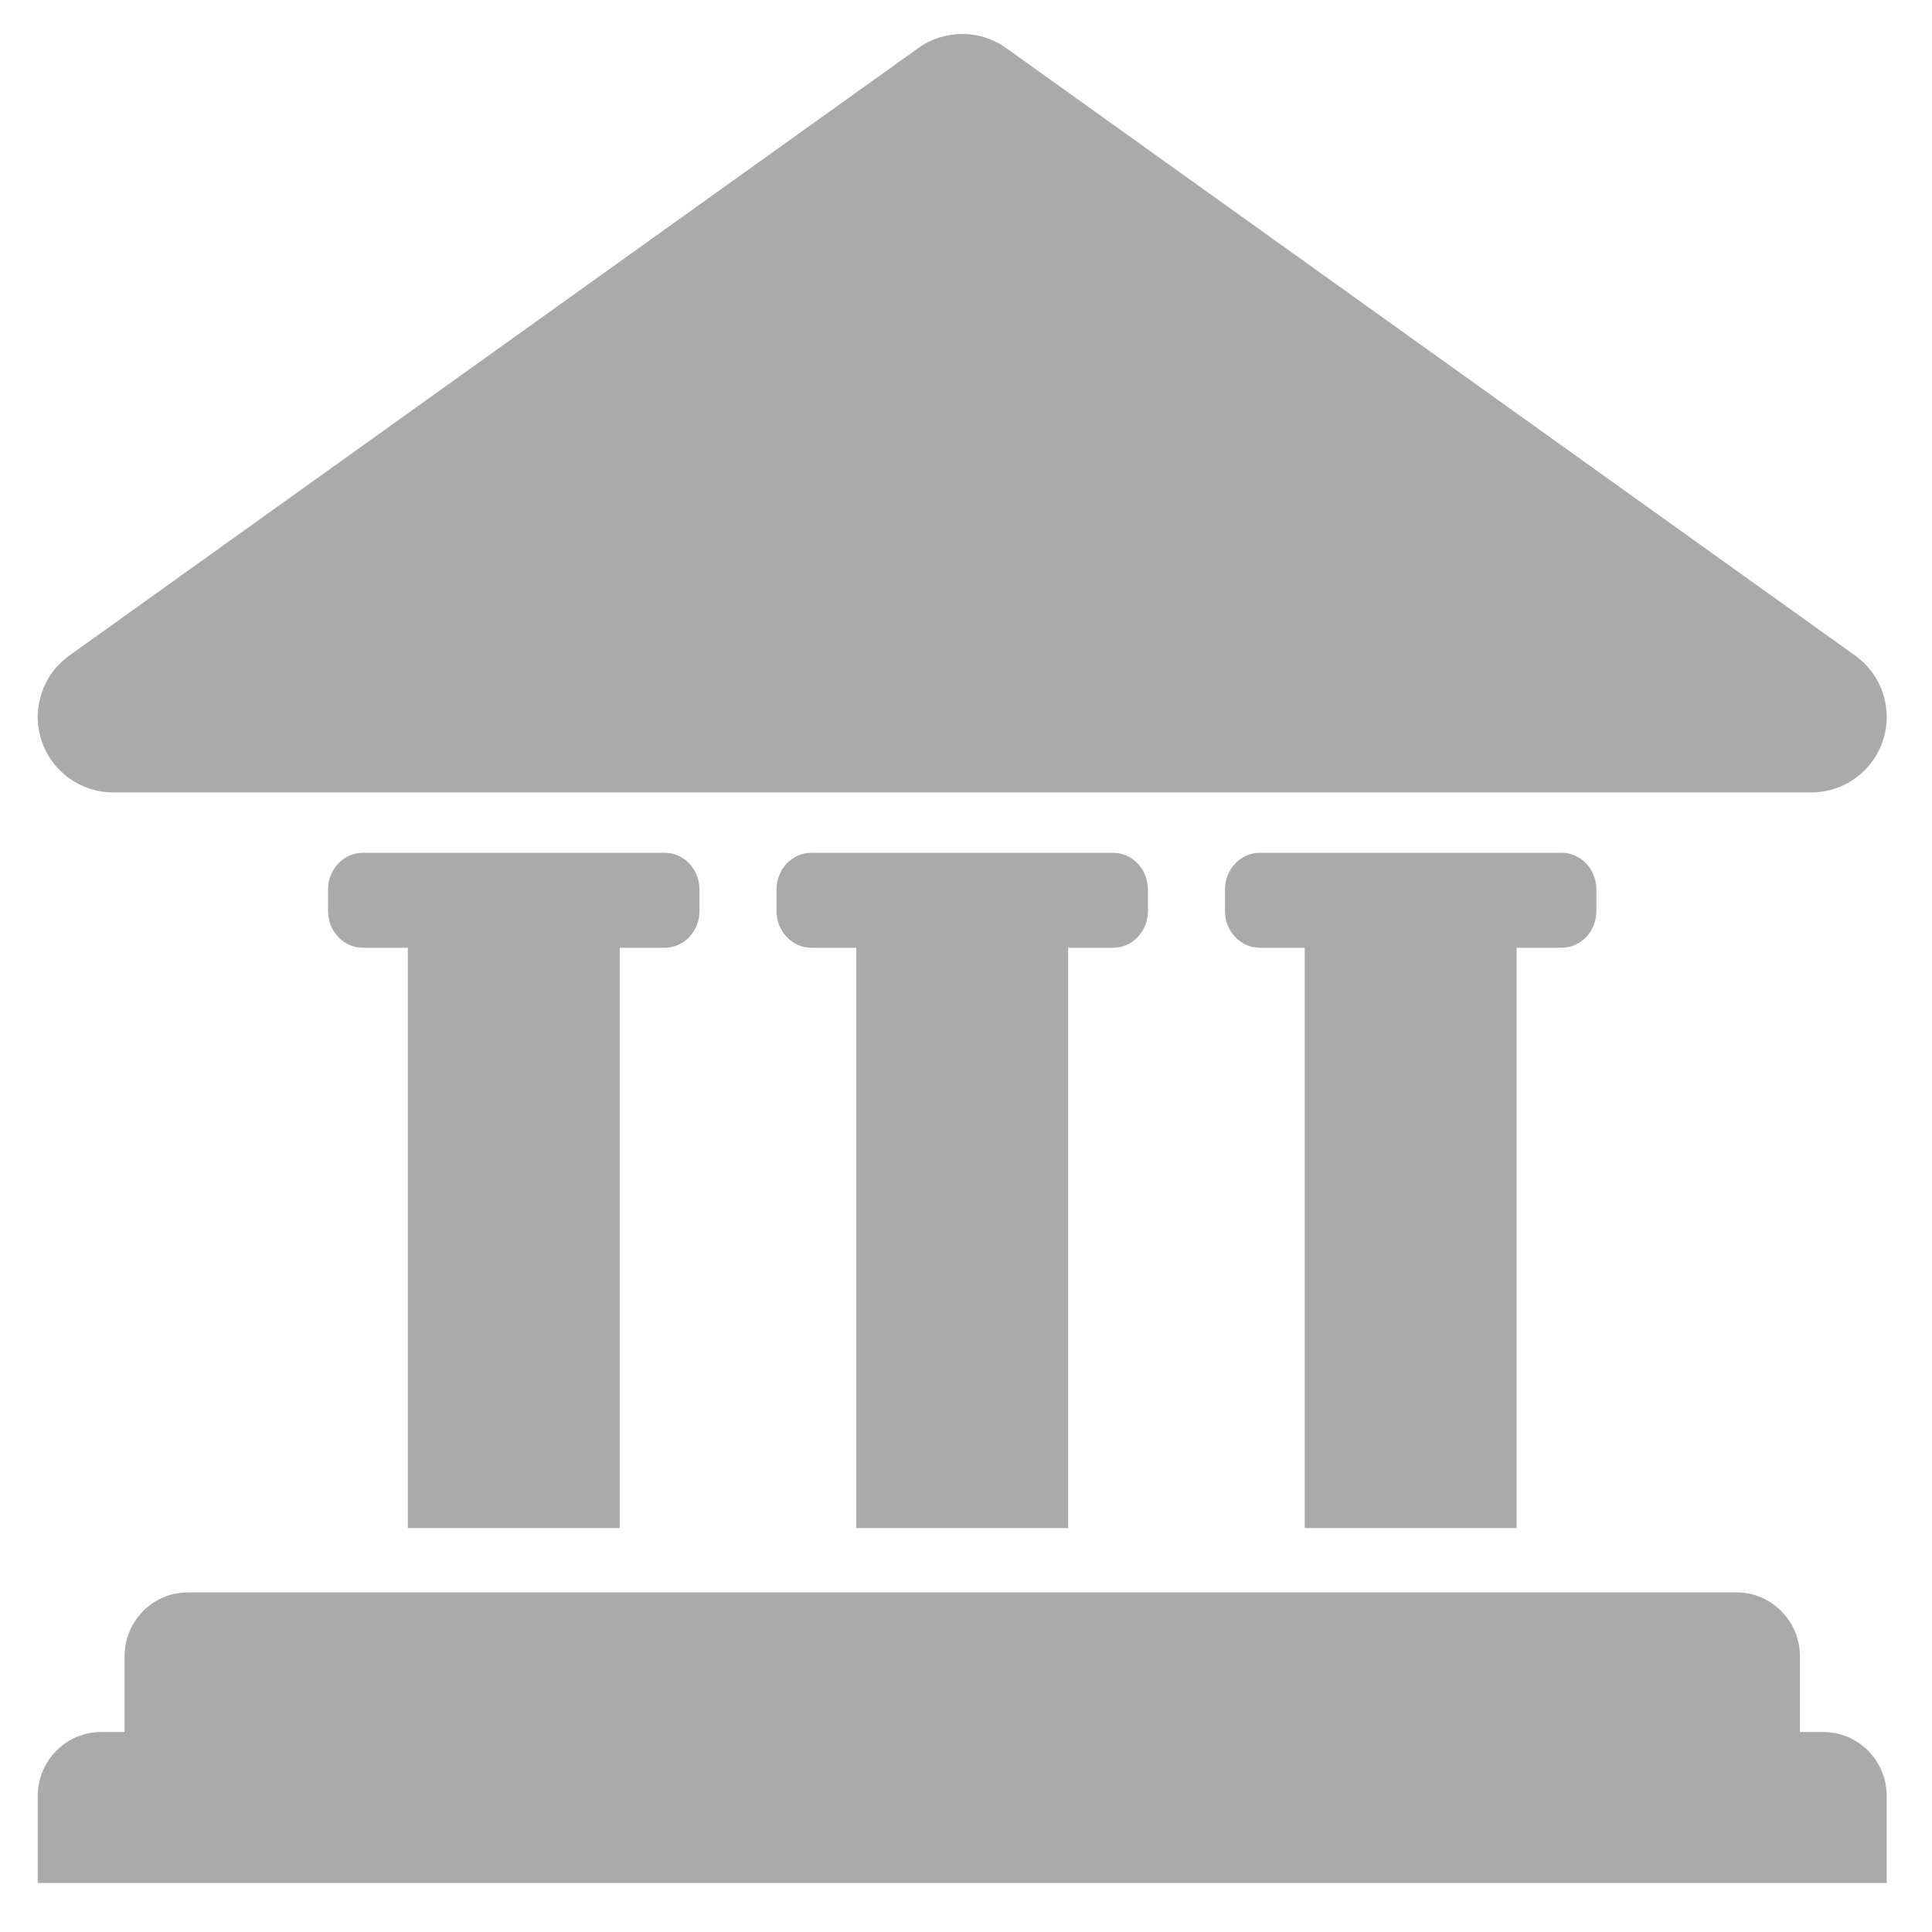
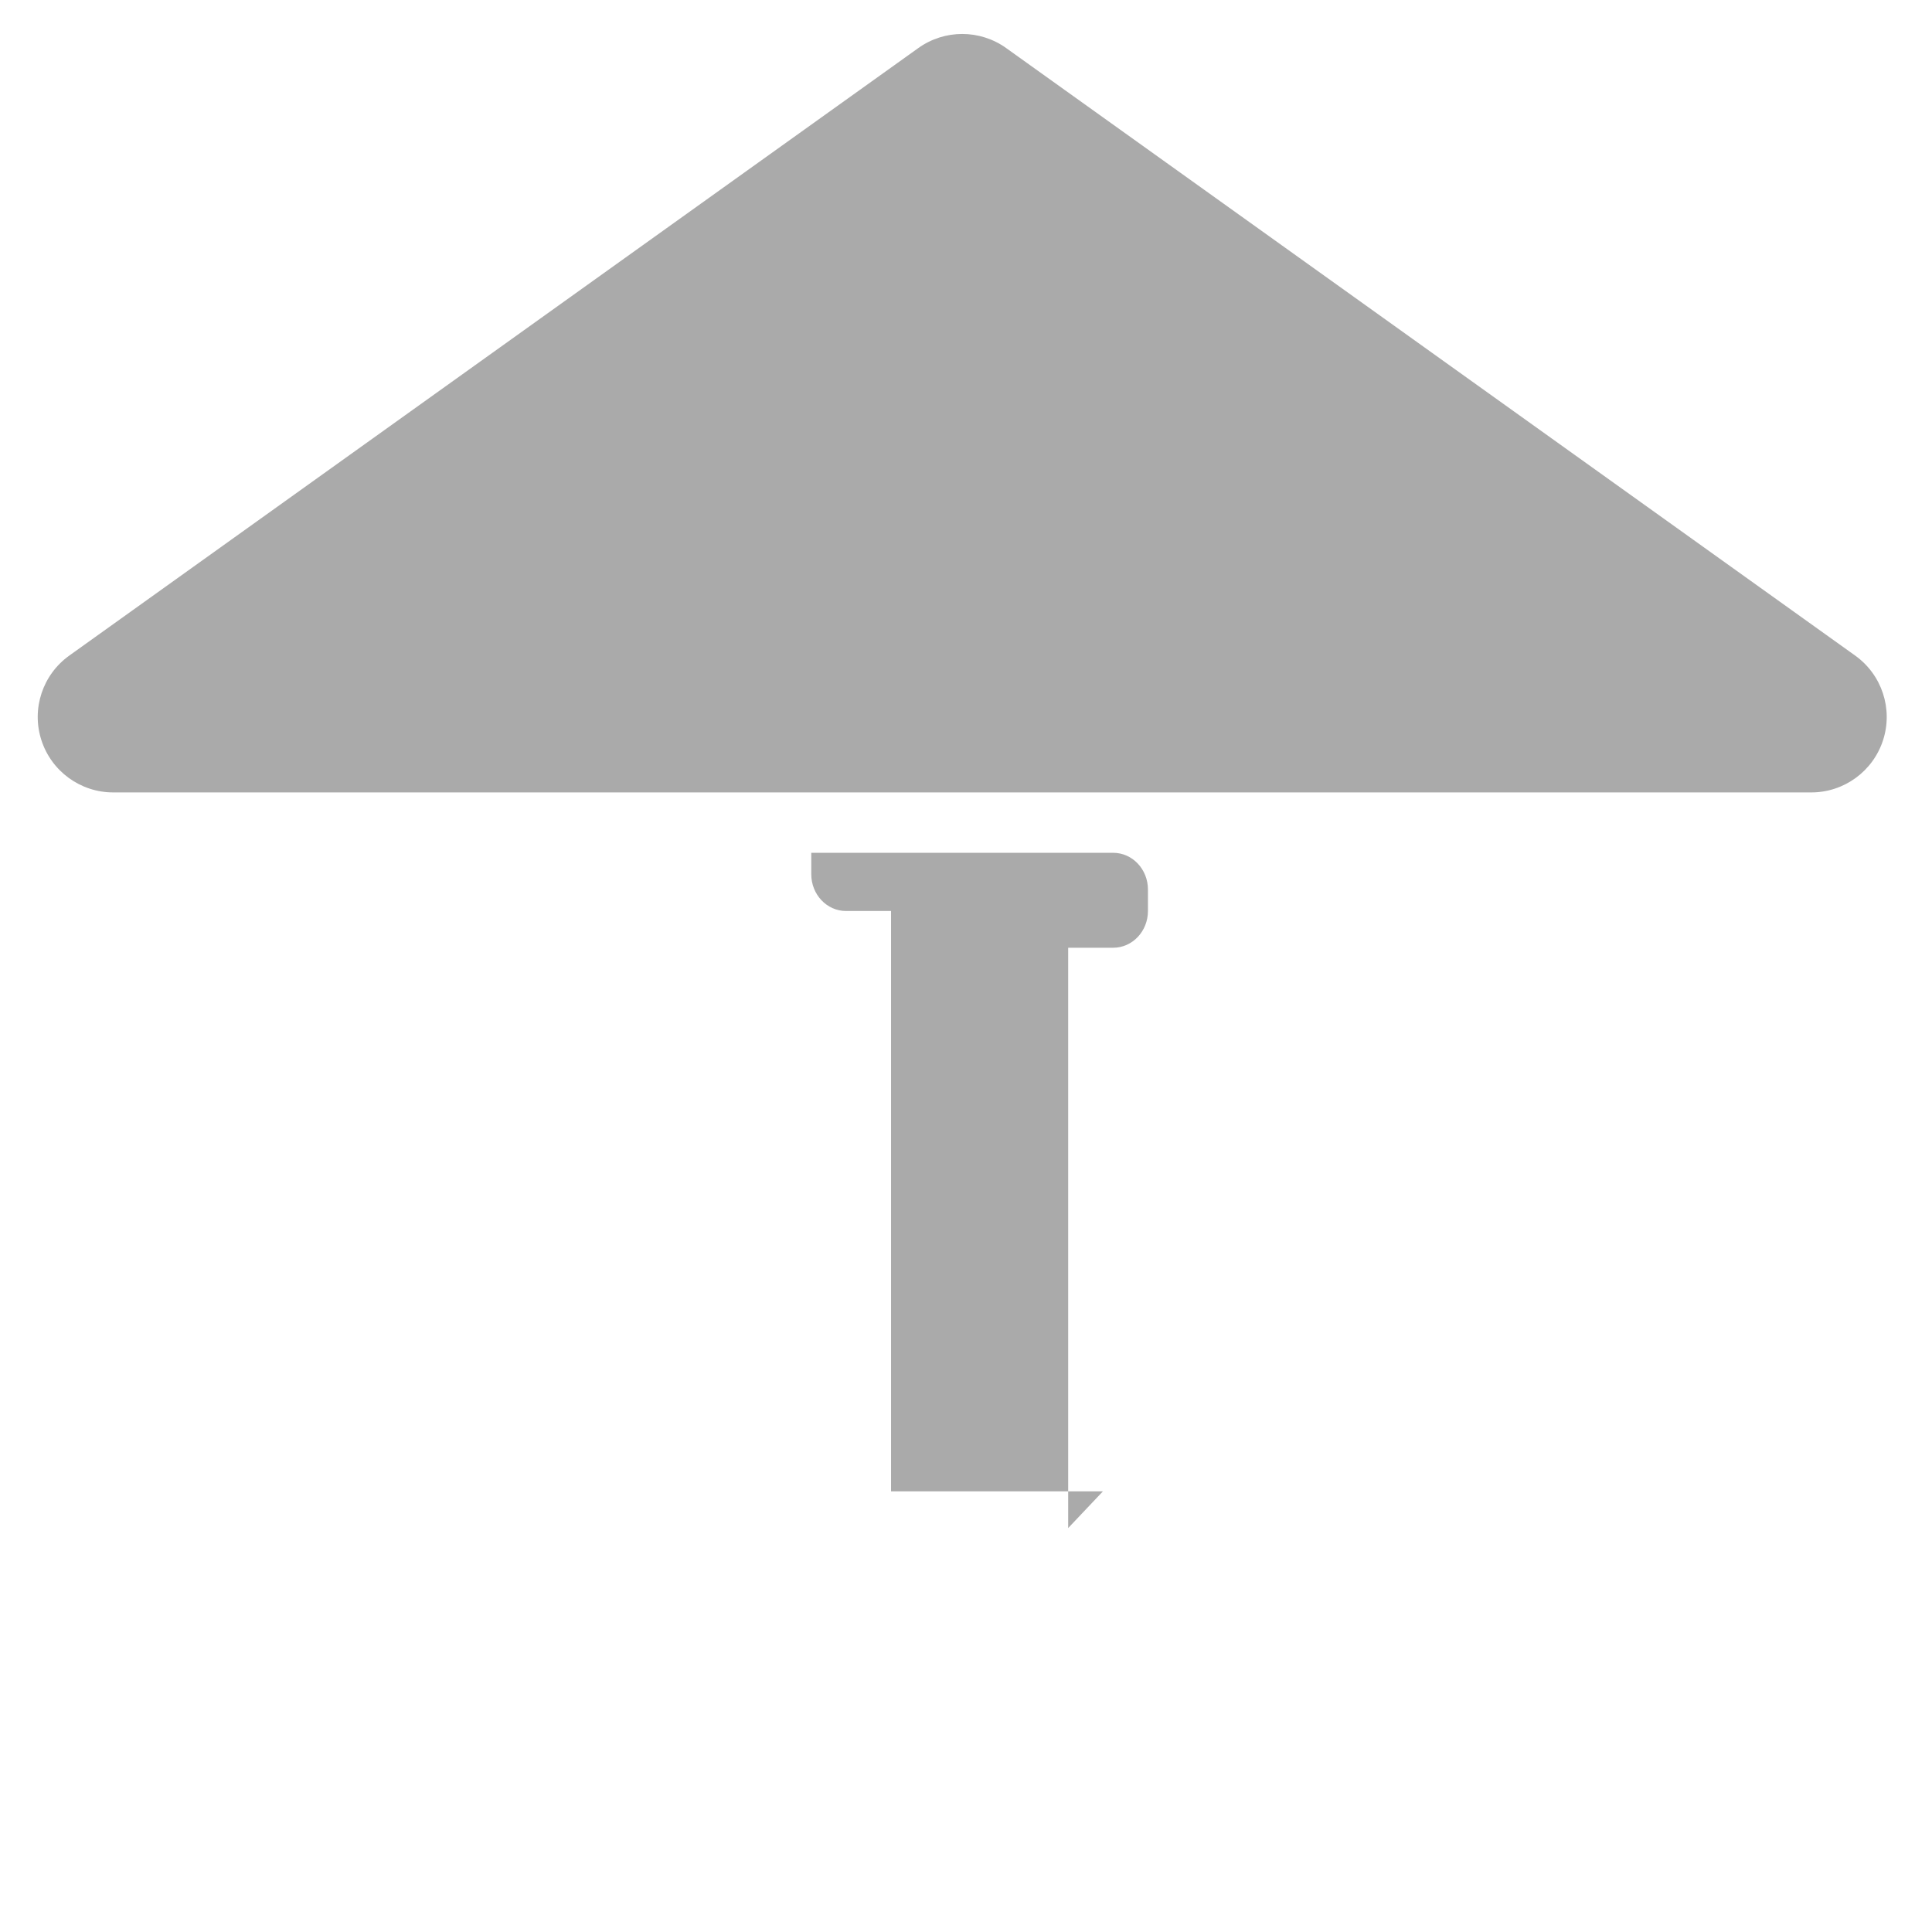
<svg xmlns="http://www.w3.org/2000/svg" width="512" height="512" fill="#000000" version="1.1" xml:space="preserve">
  <g>
    <title>Layer 1</title>
    <g id="svg_1">
-       <path d="m164.232,404.955l0,-153.793l11.929,0c5.091,0 9.212,-4.361 9.212,-9.74l0,-5.682c0,-5.38 -4.121,-9.738 -9.212,-9.738l-11.929,0l-56.154,0l-11.928,0c-5.089,0 -9.213,4.358 -9.213,9.738l0,5.682c0,5.379 4.124,9.74 9.213,9.74l11.929,0l0,153.794l56.153,0l0,-0.001z" id="svg_2" fill="#aaaaaa" />
-       <path d="m283.078,404.955l0,-153.793l11.929,0c5.09,0 9.212,-4.361 9.212,-9.74l0,-5.682c0,-5.38 -4.122,-9.738 -9.212,-9.738l-11.929,0l-56.153,0l-11.929,0c-5.089,0 -9.213,4.358 -9.213,9.738l0,5.682c0,5.379 4.124,9.74 9.213,9.74l11.929,0l0,153.794l56.153,0l0,-0.001z" id="svg_3" fill="#aaaaaa" />
-       <path d="m401.925,404.955l0,-153.793l11.929,0c5.09,0 9.212,-4.361 9.212,-9.74l0,-5.682c0,-5.38 -4.122,-9.738 -9.212,-9.738l-11.929,0l-56.153,0l-11.929,0c-5.089,0 -9.213,4.358 -9.213,9.738l0,5.682c0,5.379 4.124,9.74 9.213,9.74l11.929,0l0,153.794l56.153,0l0,-0.001z" id="svg_4" fill="#aaaaaa" />
-       <path d="m483.206,459.001l-6.205,0l0,-20.016c0,-9.383 -7.521,-16.984 -16.795,-16.984l-410.412,0c-9.276,0 -16.793,7.602 -16.793,16.984l0,20.016l-6.207,0c-9.276,0 -16.793,7.602 -16.793,16.984l0,23.016l490,0l0,-23.016c0,-9.382 -7.52,-16.984 -16.795,-16.984z" id="svg_5" fill="#aaaaaa" />
+       <path d="m283.078,404.955l0,-153.793l11.929,0c5.09,0 9.212,-4.361 9.212,-9.74l0,-5.682c0,-5.38 -4.122,-9.738 -9.212,-9.738l-11.929,0l-56.153,0l-11.929,0l0,5.682c0,5.379 4.124,9.74 9.213,9.74l11.929,0l0,153.794l56.153,0l0,-0.001z" id="svg_3" fill="#aaaaaa" />
      <path d="m30.001,210.001l450,0c8.691,0 16.388,-5.613 19.043,-13.889c2.656,-8.275 -0.336,-17.318 -7.404,-22.376l-225,-161c-3.481,-2.49 -7.56,-3.735 -11.639,-3.735c-4.079,0 -8.158,1.245 -11.639,3.735l-225,161c-7.068,5.058 -10.061,14.1 -7.404,22.376c2.656,8.276 10.352,13.889 19.043,13.889z" id="svg_6" fill="#aaaaaa" />
    </g>
  </g>
</svg>